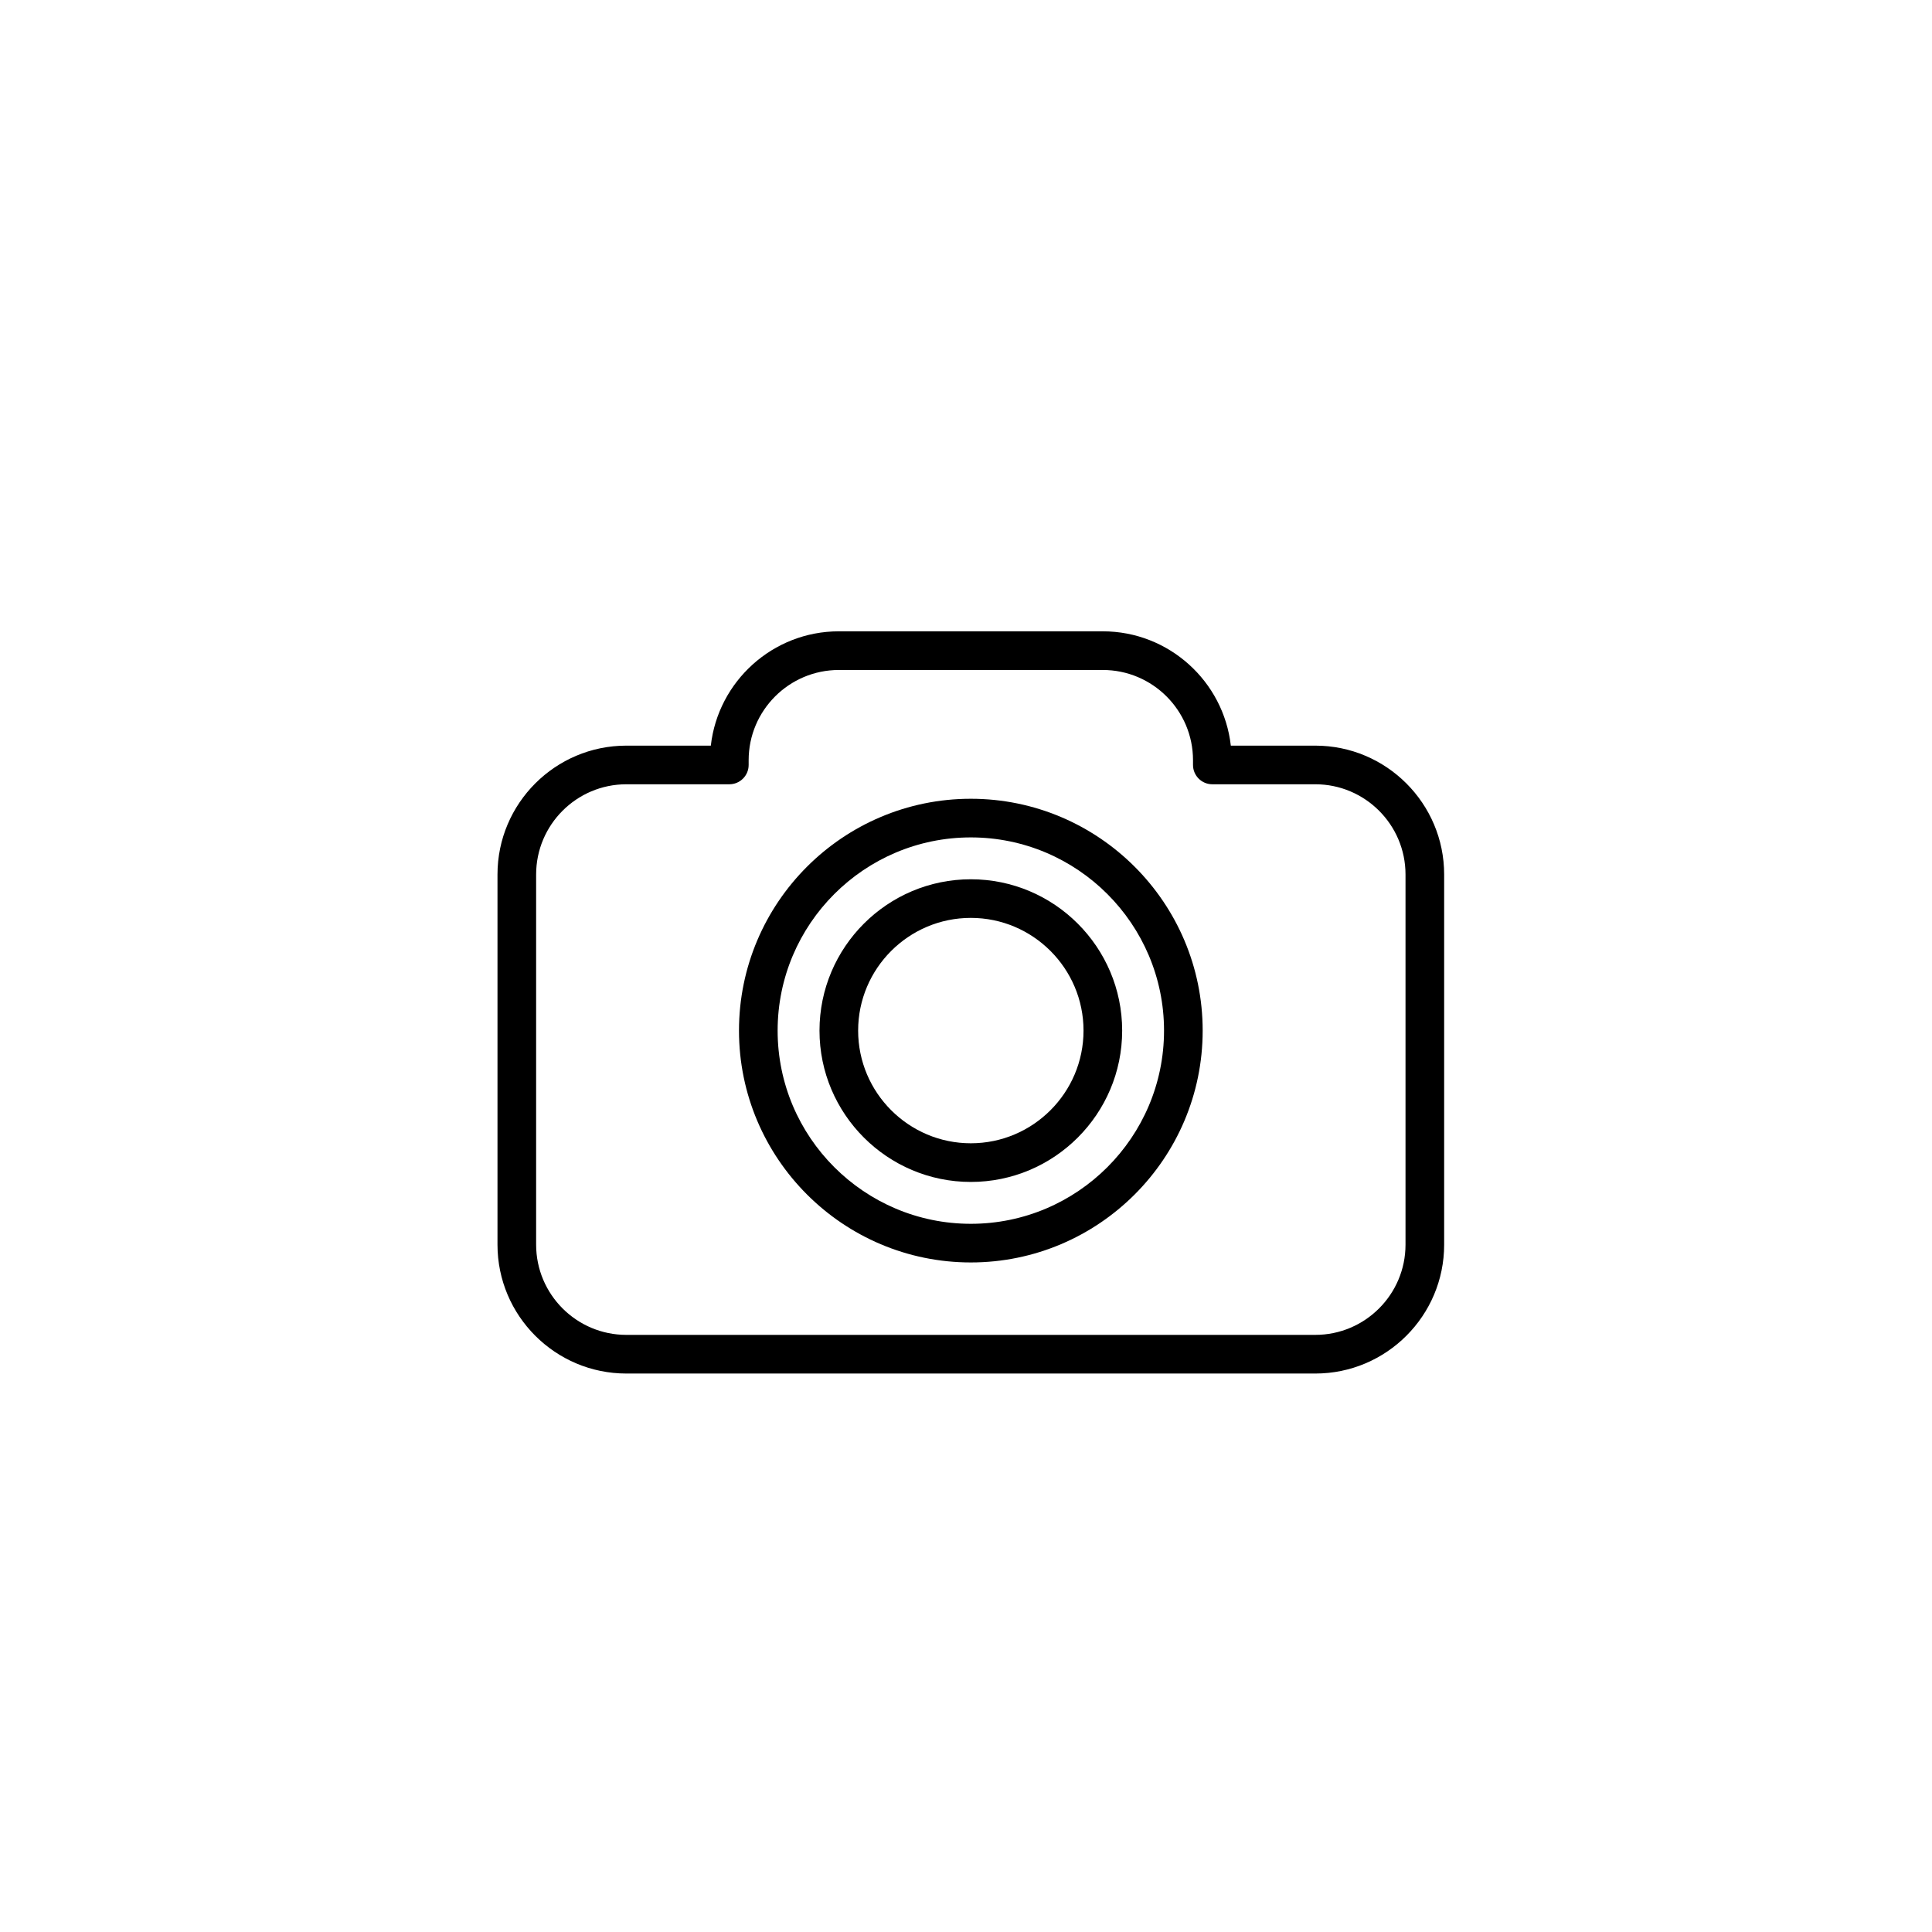
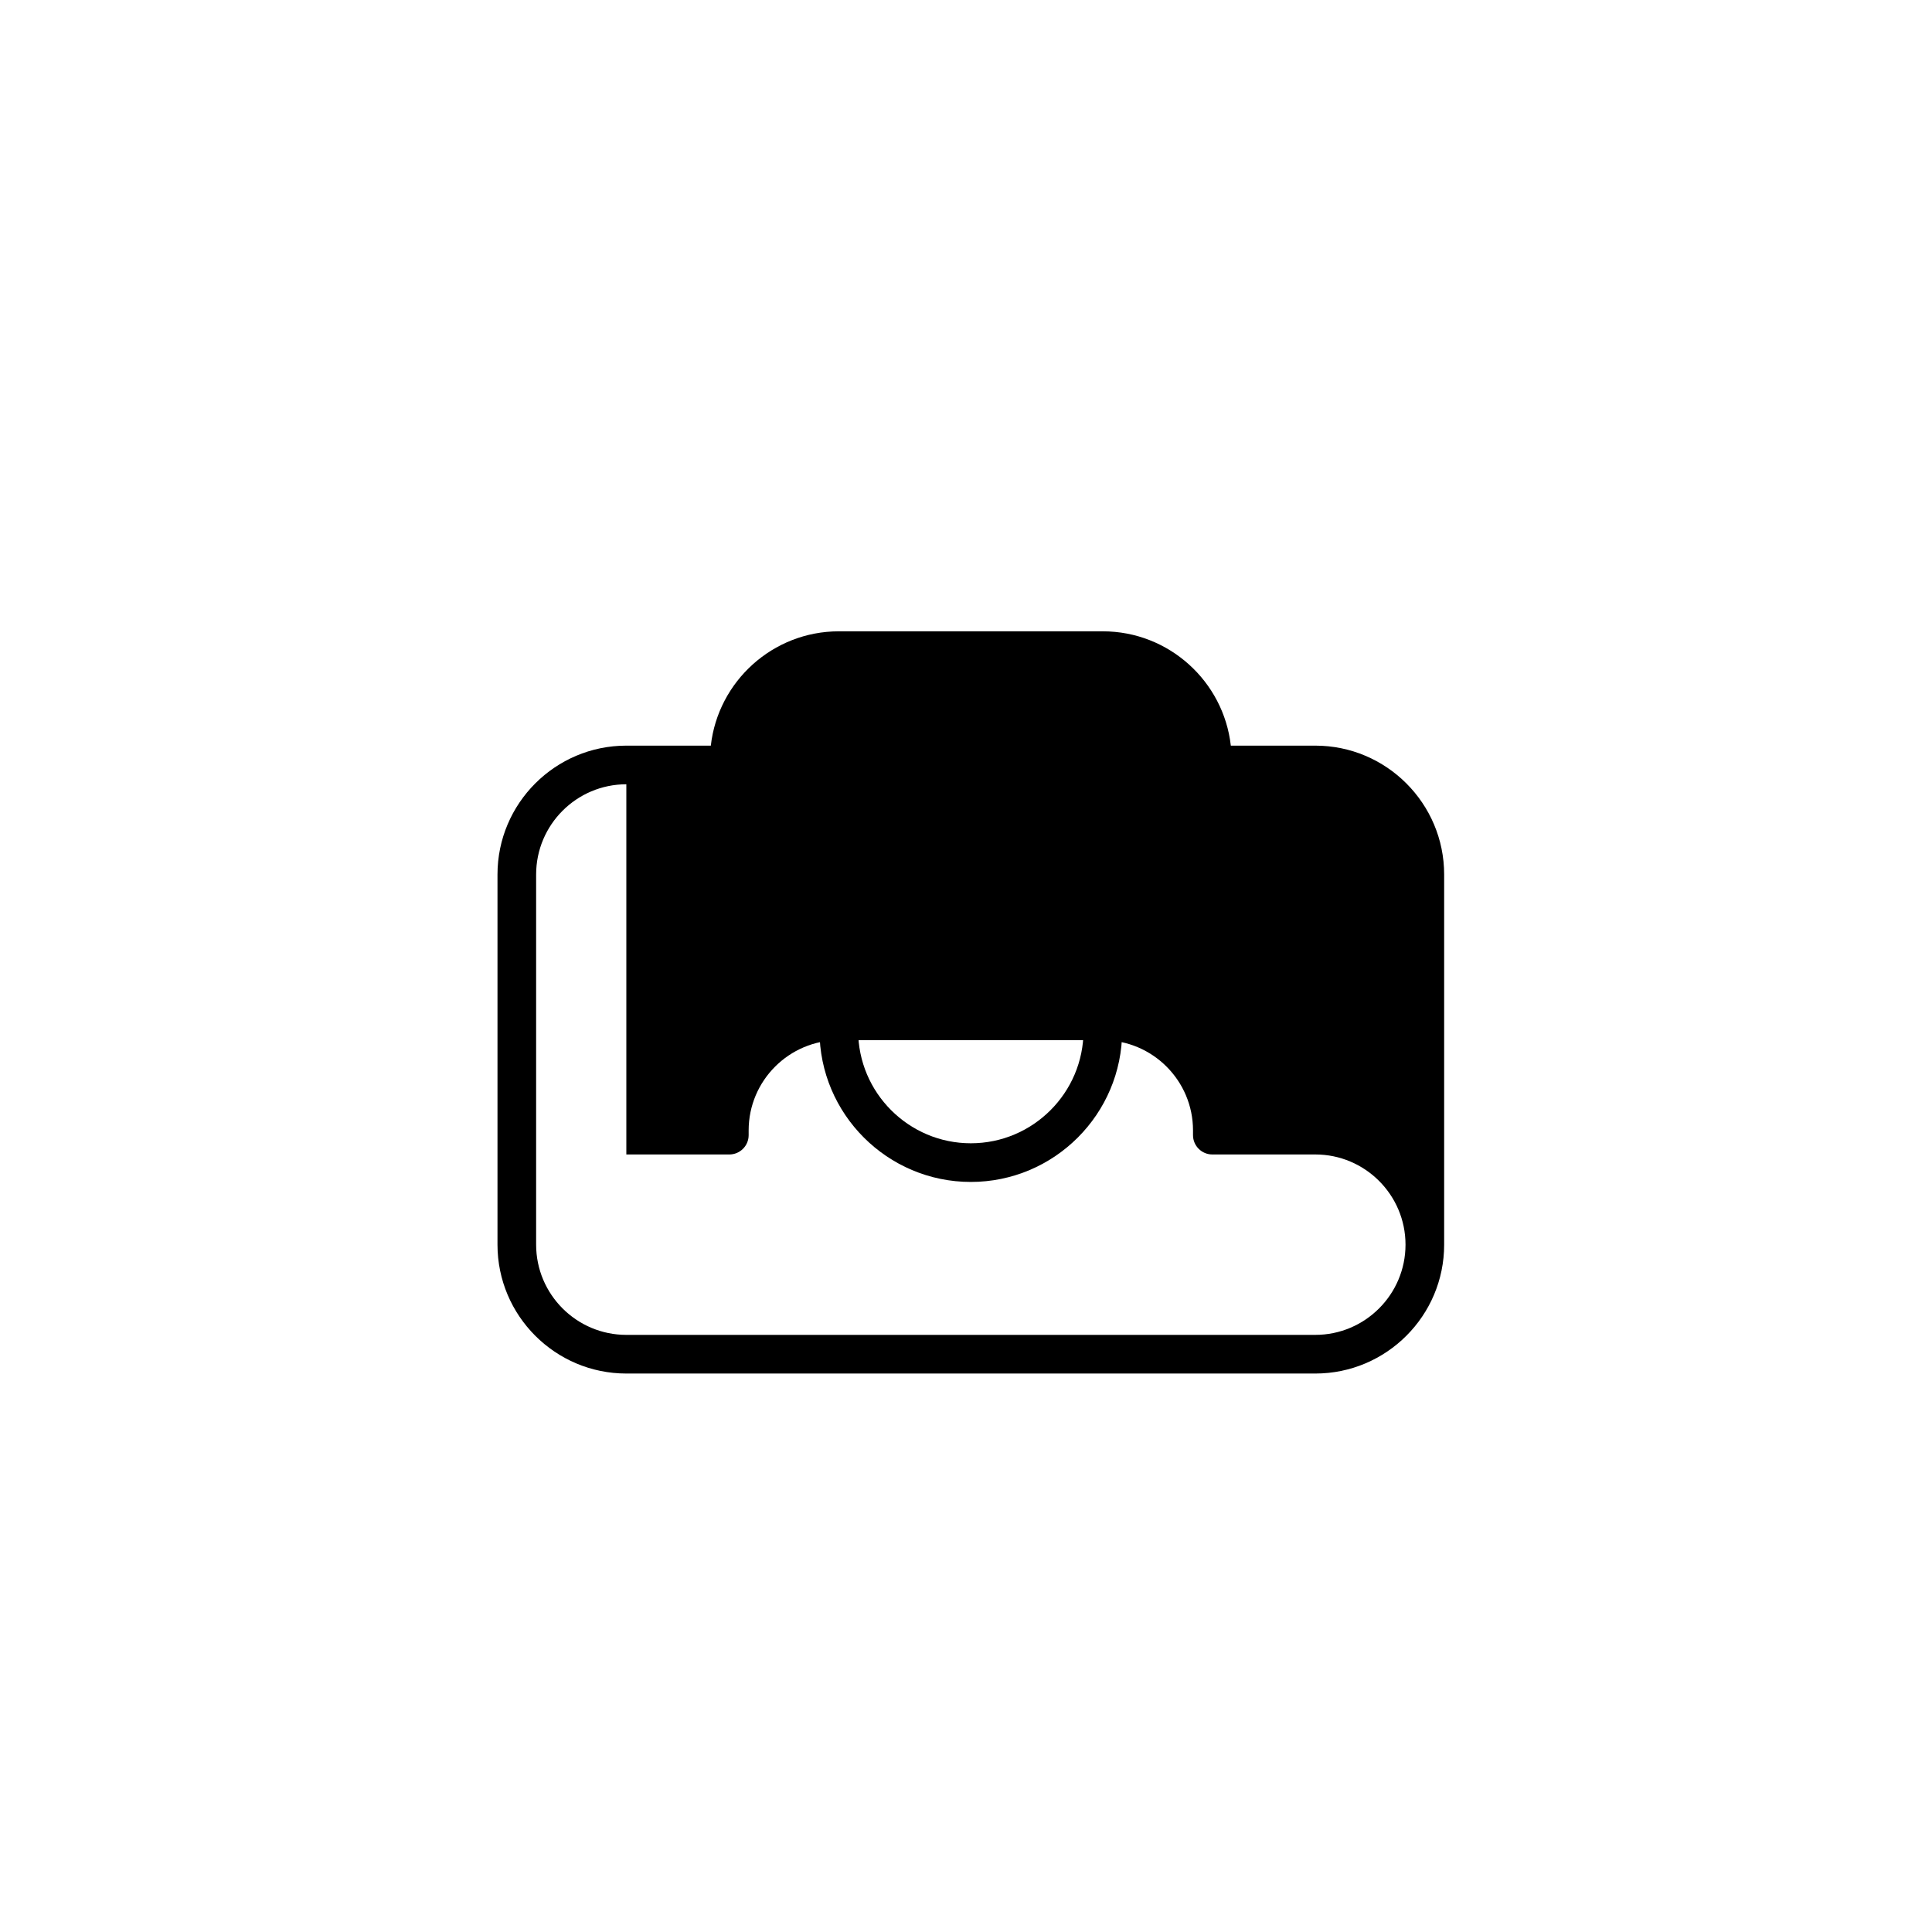
<svg xmlns="http://www.w3.org/2000/svg" version="1.1" id="Layer_1" x="0px" y="0px" width="100px" height="100px" viewBox="0 0 100 100" enable-background="new 0 0 100 100" xml:space="preserve">
  <g>
    <g>
-       <path d="M68.08,71.094H32.419c-3.678,0-6.669-2.992-6.669-6.669V45.263c0-3.678,2.992-6.669,6.669-6.669h4.373    c0.375-3.324,3.205-5.917,6.627-5.917H57.08c3.423,0,6.252,2.592,6.627,5.917h4.373c3.678,0,6.669,2.992,6.669,6.669v19.161    C74.75,68.102,71.758,71.094,68.08,71.094z M32.419,40.594c-2.575,0-4.669,2.095-4.669,4.669v19.161    c0,2.575,2.095,4.669,4.669,4.669H68.08c2.575,0,4.669-2.095,4.669-4.669V45.263c0-2.575-2.095-4.669-4.669-4.669H62.75    c-0.552,0-1-0.448-1-1v-0.247c0-2.575-2.095-4.669-4.669-4.669H43.419c-2.575,0-4.669,2.095-4.669,4.669v0.247    c0,0.552-0.448,1-1,1H32.419z" />
+       <path d="M68.08,71.094H32.419c-3.678,0-6.669-2.992-6.669-6.669V45.263c0-3.678,2.992-6.669,6.669-6.669h4.373    c0.375-3.324,3.205-5.917,6.627-5.917H57.08c3.423,0,6.252,2.592,6.627,5.917h4.373c3.678,0,6.669,2.992,6.669,6.669v19.161    C74.75,68.102,71.758,71.094,68.08,71.094z M32.419,40.594c-2.575,0-4.669,2.095-4.669,4.669v19.161    c0,2.575,2.095,4.669,4.669,4.669H68.08c2.575,0,4.669-2.095,4.669-4.669c0-2.575-2.095-4.669-4.669-4.669H62.75    c-0.552,0-1-0.448-1-1v-0.247c0-2.575-2.095-4.669-4.669-4.669H43.419c-2.575,0-4.669,2.095-4.669,4.669v0.247    c0,0.552-0.448,1-1,1H32.419z" />
    </g>
    <g>
-       <path d="M50.25,65.344c-6.617,0-12-5.383-12-12s5.383-12,12-12s12,5.383,12,12S56.866,65.344,50.25,65.344z M50.25,43.344    c-5.514,0-10,4.486-10,10s4.486,10,10,10s10-4.486,10-10S55.764,43.344,50.25,43.344z" />
-     </g>
+       </g>
    <g>
      <path d="M50.25,61.177c-4.319,0-7.833-3.514-7.833-7.833s3.514-7.833,7.833-7.833s7.833,3.514,7.833,7.833    S54.569,61.177,50.25,61.177z M50.25,47.51c-3.217,0-5.833,2.617-5.833,5.833s2.617,5.833,5.833,5.833s5.833-2.617,5.833-5.833    S53.466,47.51,50.25,47.51z" />
    </g>
  </g>
</svg>